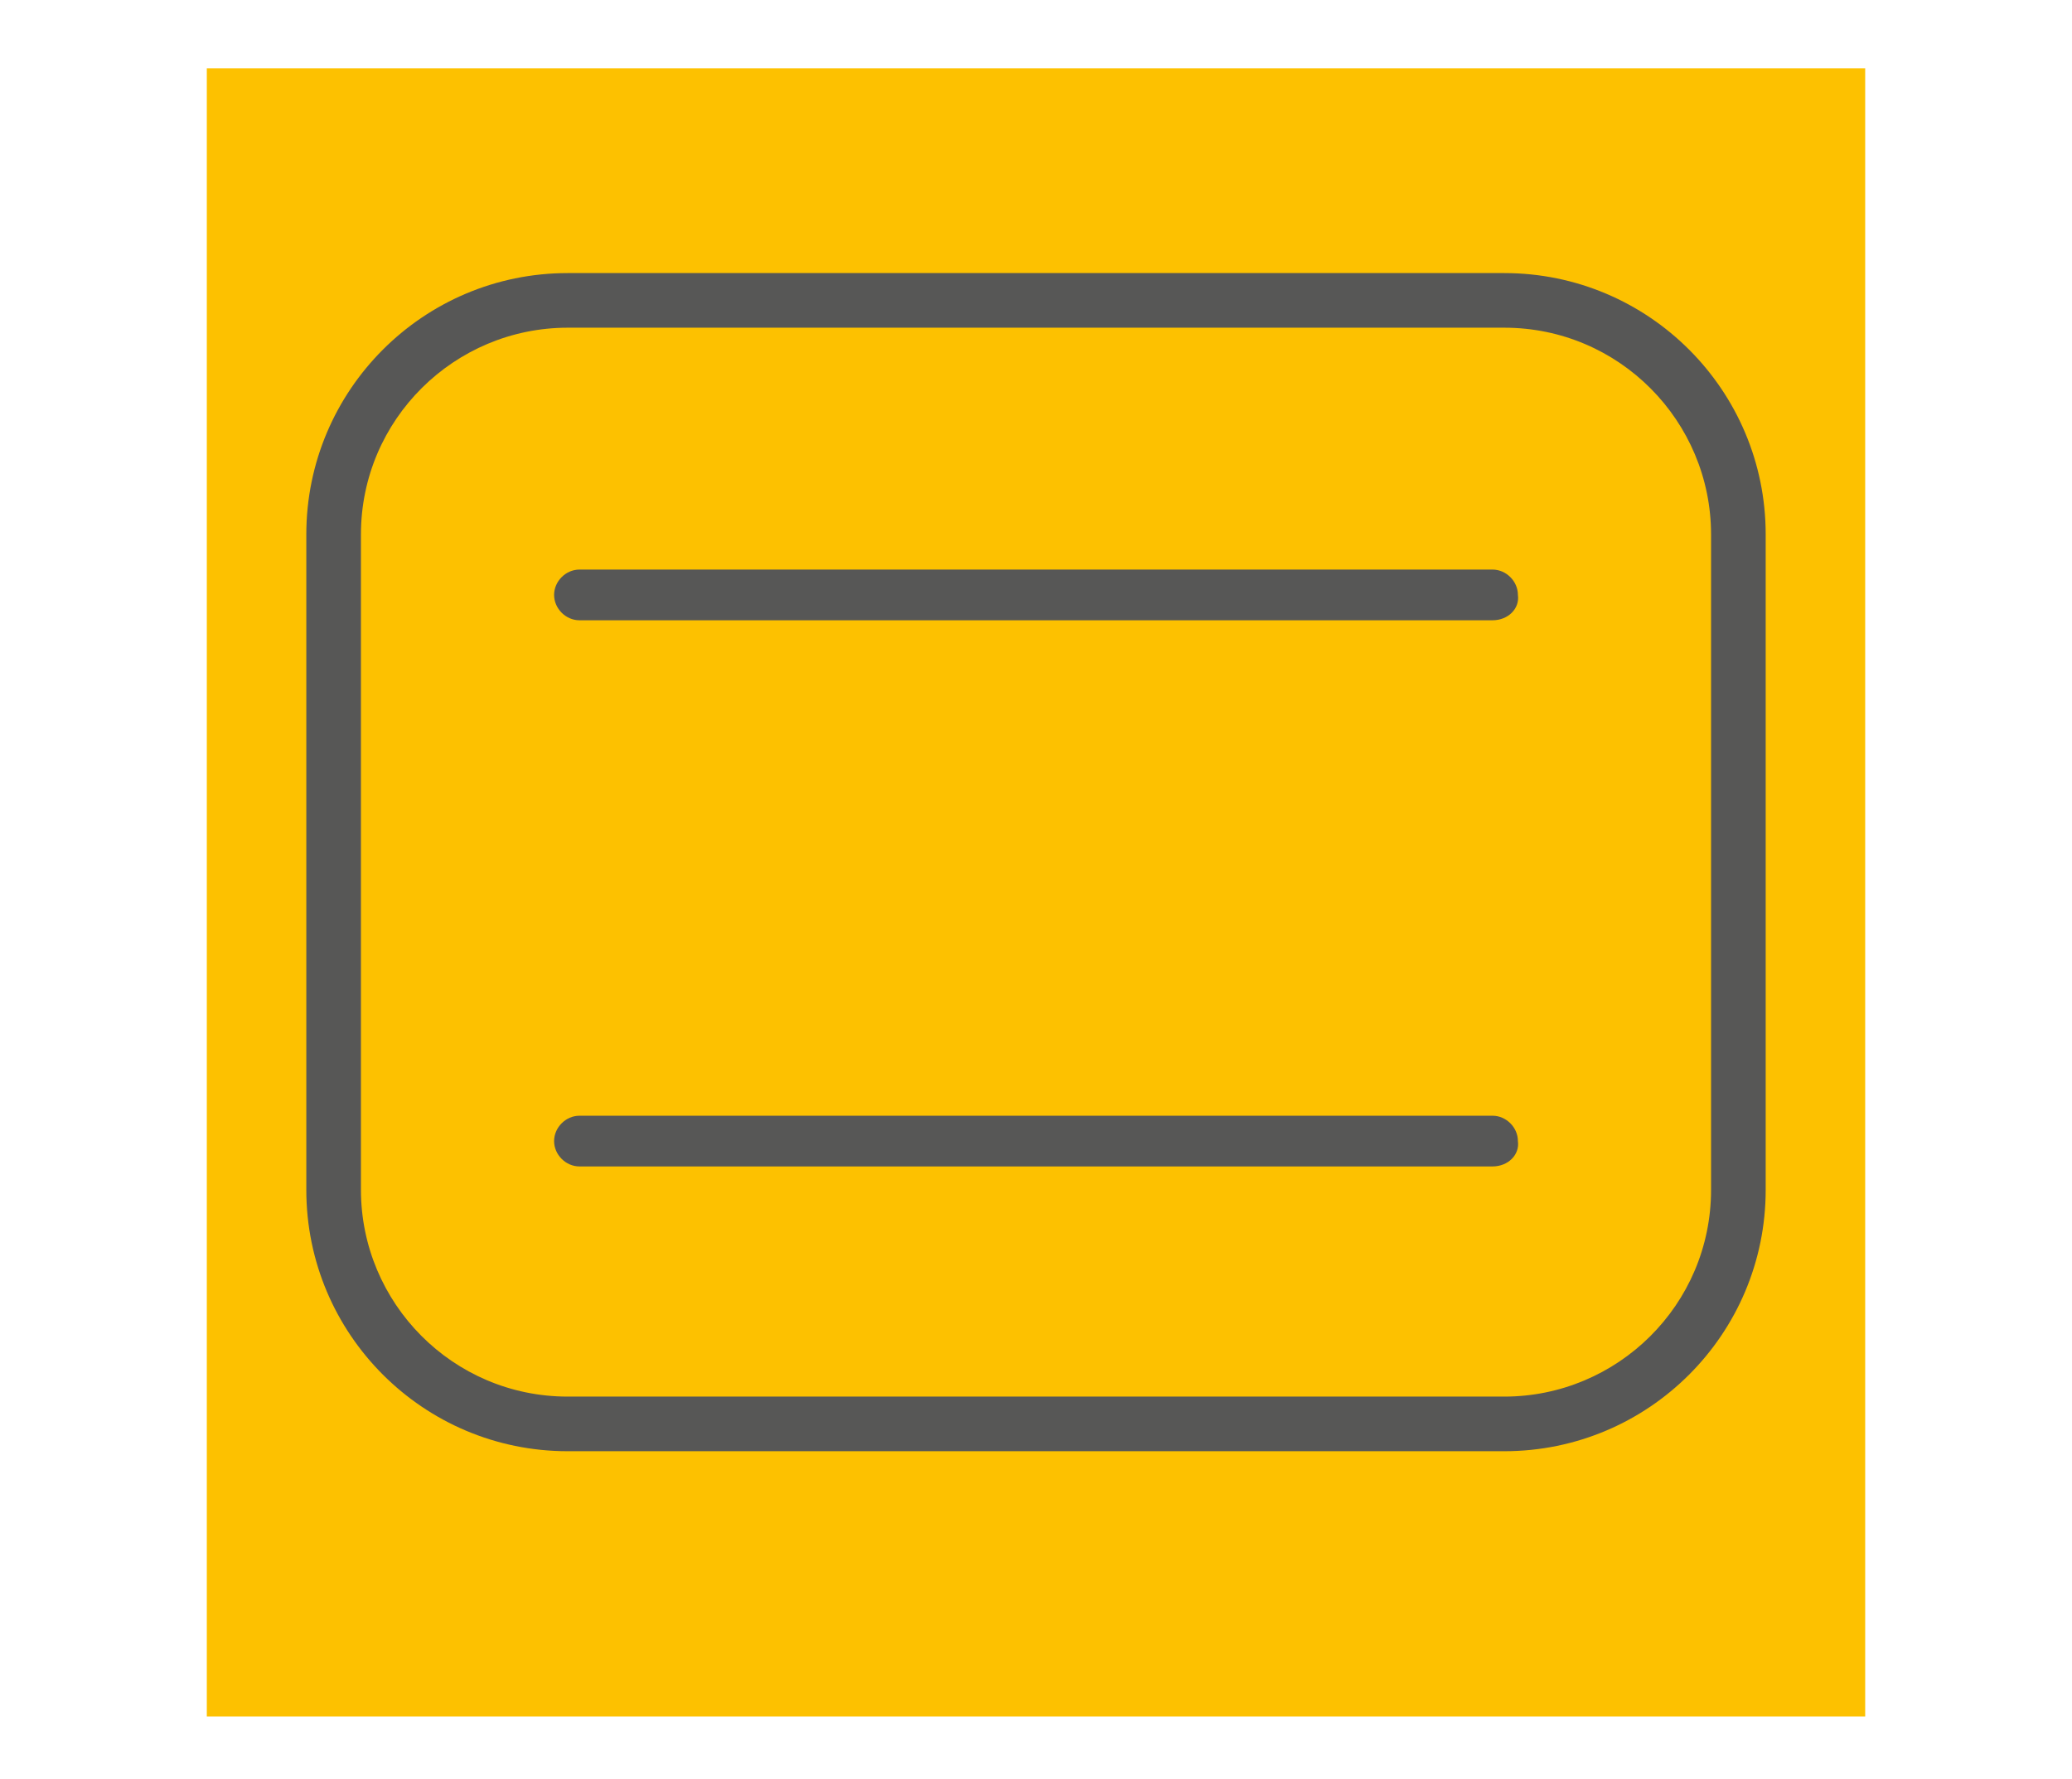
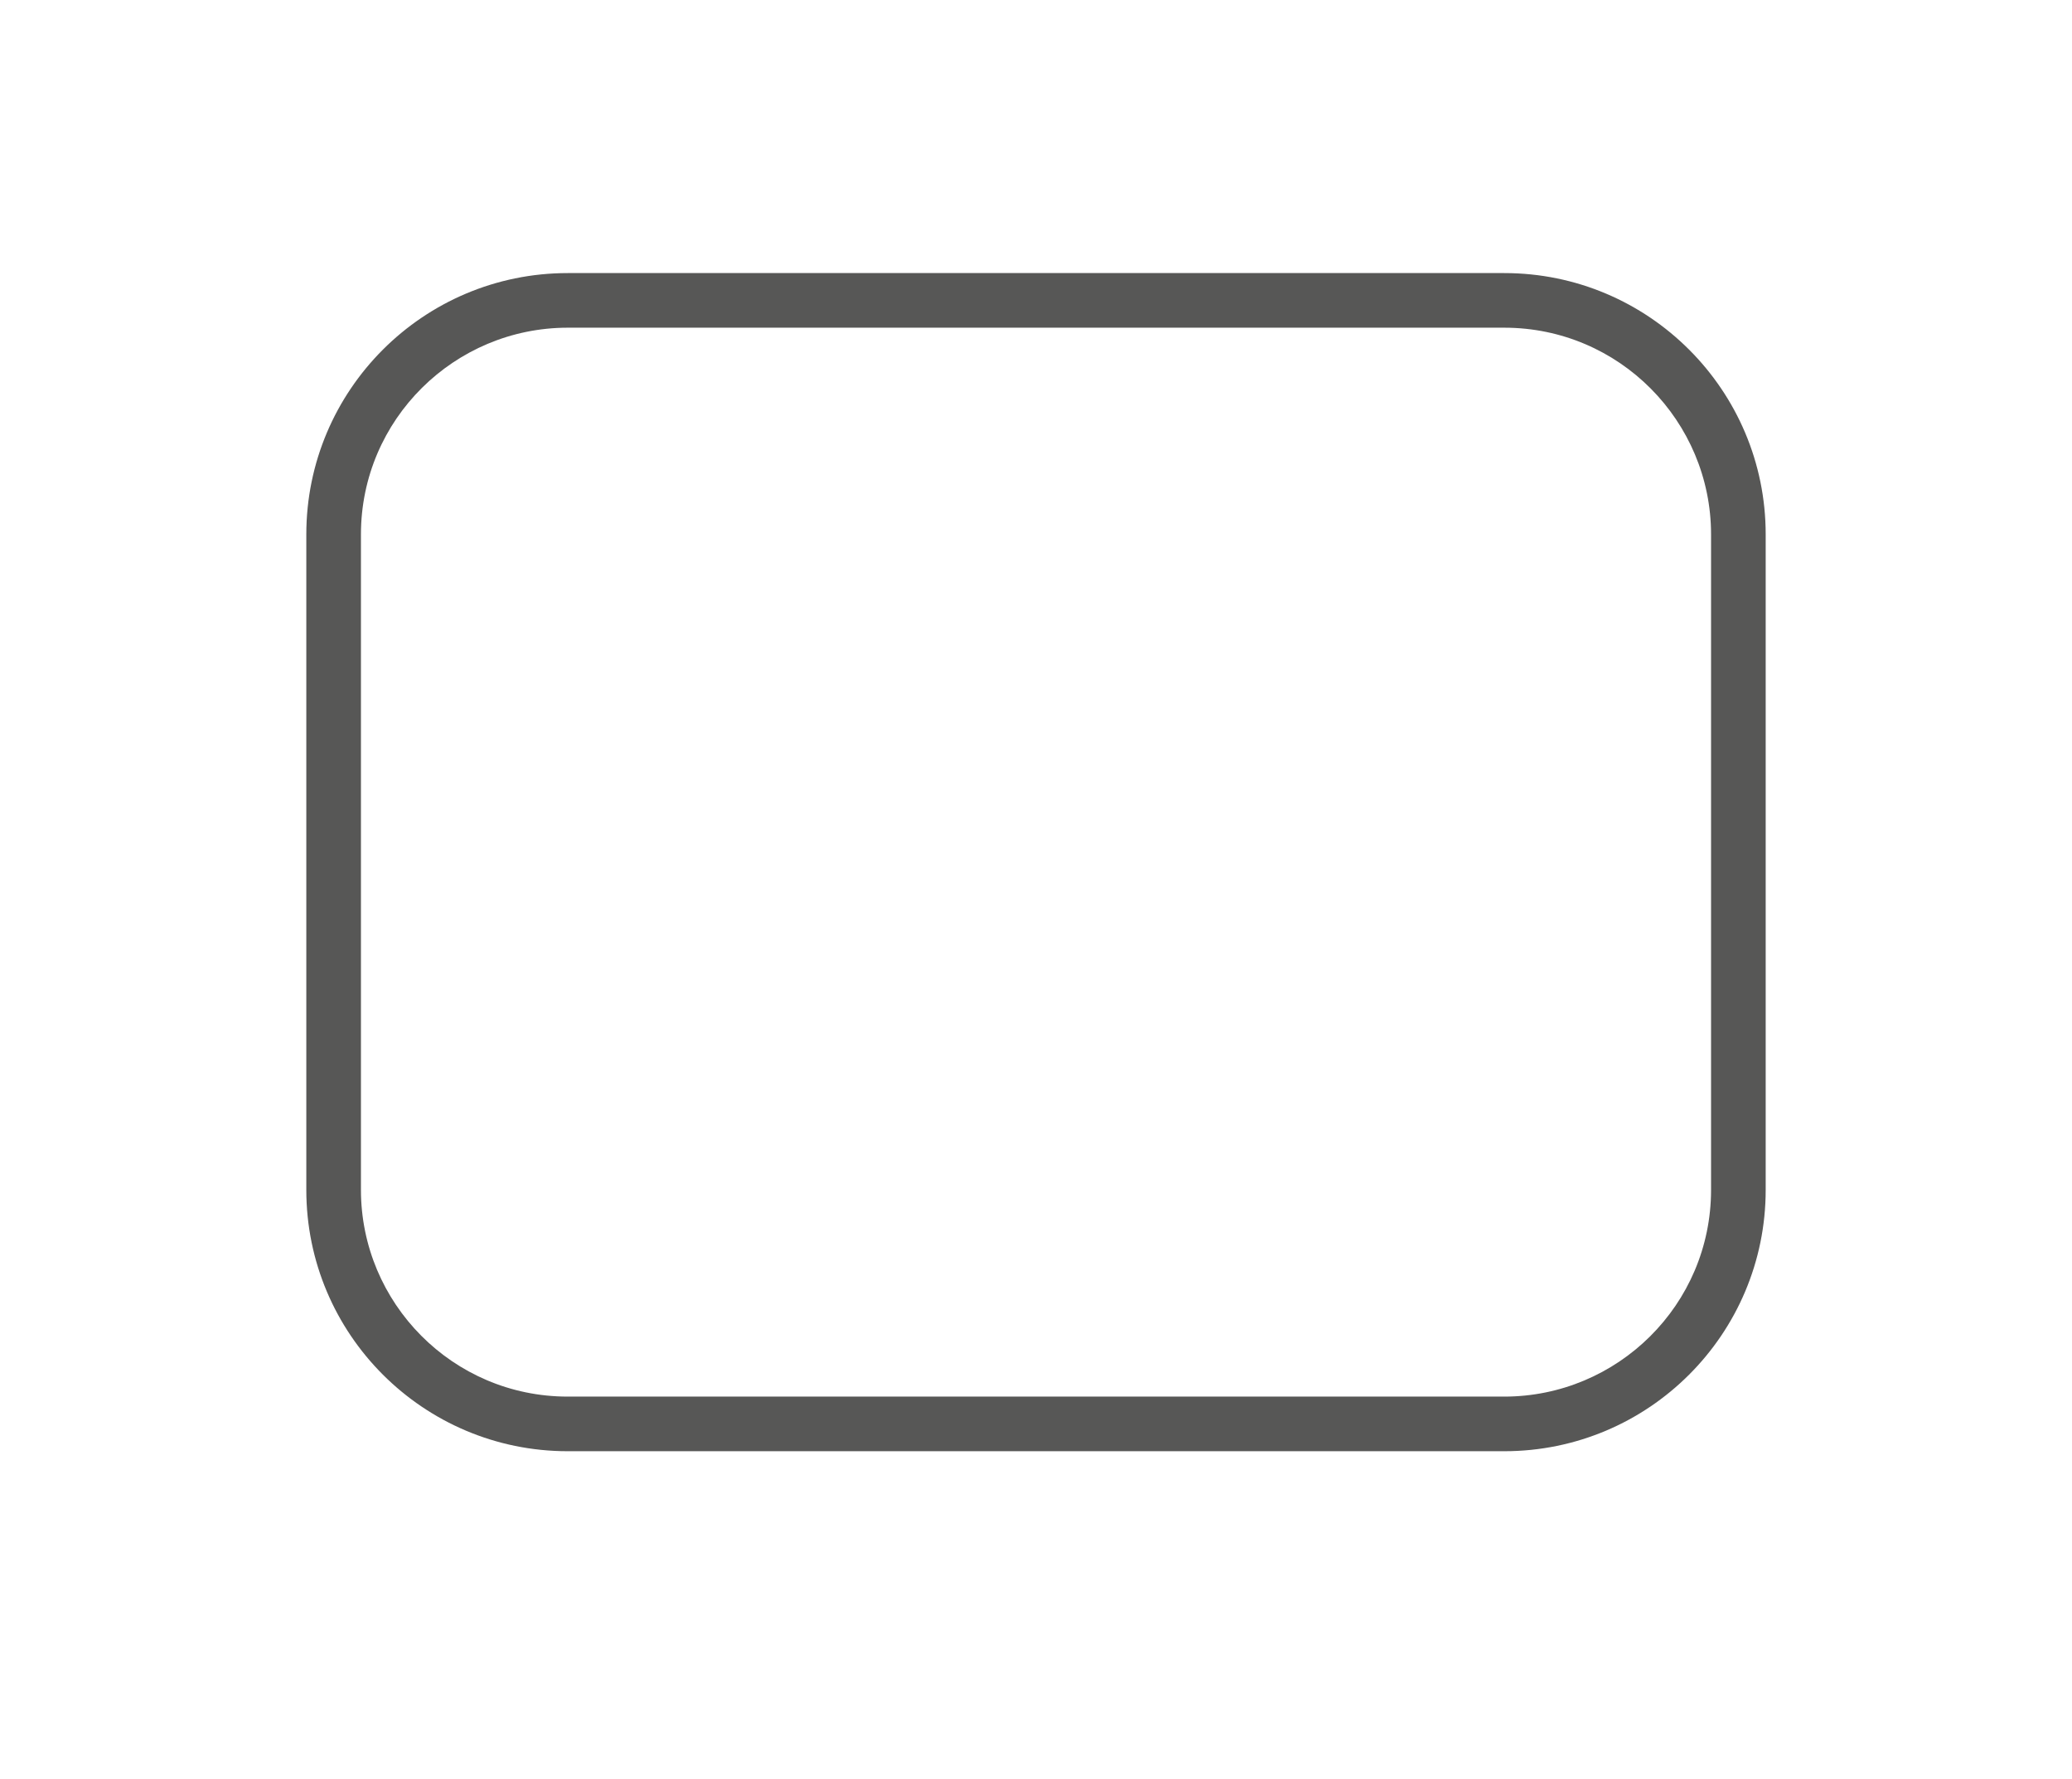
<svg xmlns="http://www.w3.org/2000/svg" xmlns:xlink="http://www.w3.org/1999/xlink" version="1.1" id="Ebene_1" x="0px" y="0px" viewBox="0 0 106.2 91.2" style="enable-background:new 0 0 106.2 91.2;" xml:space="preserve">
  <style type="text/css">
	.st0{clip-path:url(#SVGID_00000143598789403741338480000005431901104299512477_);fill:#FDC100;}
	.st1{fill:#575756;}
</style>
  <g>
    <g>
      <g>
        <defs>
-           <rect id="SVGID_1_" x="10.6" y="3.5" width="85" height="85" />
-         </defs>
+           </defs>
        <clipPath id="SVGID_00000099639148988984617220000002307752392277747630_">
          <use xlink:href="#SVGID_1_" style="overflow:visible;" />
        </clipPath>
-         <polygon style="clip-path:url(#SVGID_00000099639148988984617220000002307752392277747630_);fill:#FDC100;" points="10.6,3.1      10.6,88 95.6,88 95.6,3.1    " />
      </g>
    </g>
-     <path class="st1" d="M76.5,59.8H29.7c-0.7,0-1.3-0.6-1.3-1.3s0.6-1.3,1.3-1.3h46.8c0.7,0,1.3,0.6,1.3,1.3   C77.9,59.2,77.3,59.8,76.5,59.8L76.5,59.8L76.5,59.8z" />
-     <path class="st1" d="M76.5,31.8H29.7c-0.7,0-1.3-0.6-1.3-1.3c0-0.7,0.6-1.3,1.3-1.3h46.8c0.7,0,1.3,0.6,1.3,1.3   C77.9,31.2,77.3,31.8,76.5,31.8L76.5,31.8L76.5,31.8z" />
    <path class="st1" d="M29.1,16.8c-5.8,0-10.6,4.7-10.6,10.6V61c0,5.8,4.7,10.6,10.6,10.6h48c5.8,0,10.6-4.7,10.6-10.6V27.4   c0-5.8-4.7-10.6-10.6-10.6H29.1L29.1,16.8L29.1,16.8z M77.1,74.4h-48c-7.4,0-13.4-6-13.4-13.4V27.4c0-7.4,6-13.4,13.4-13.4h48   c7.4,0,13.4,6,13.4,13.4V61C90.5,68.4,84.5,74.4,77.1,74.4L77.1,74.4L77.1,74.4z" />
  </g>
</svg>